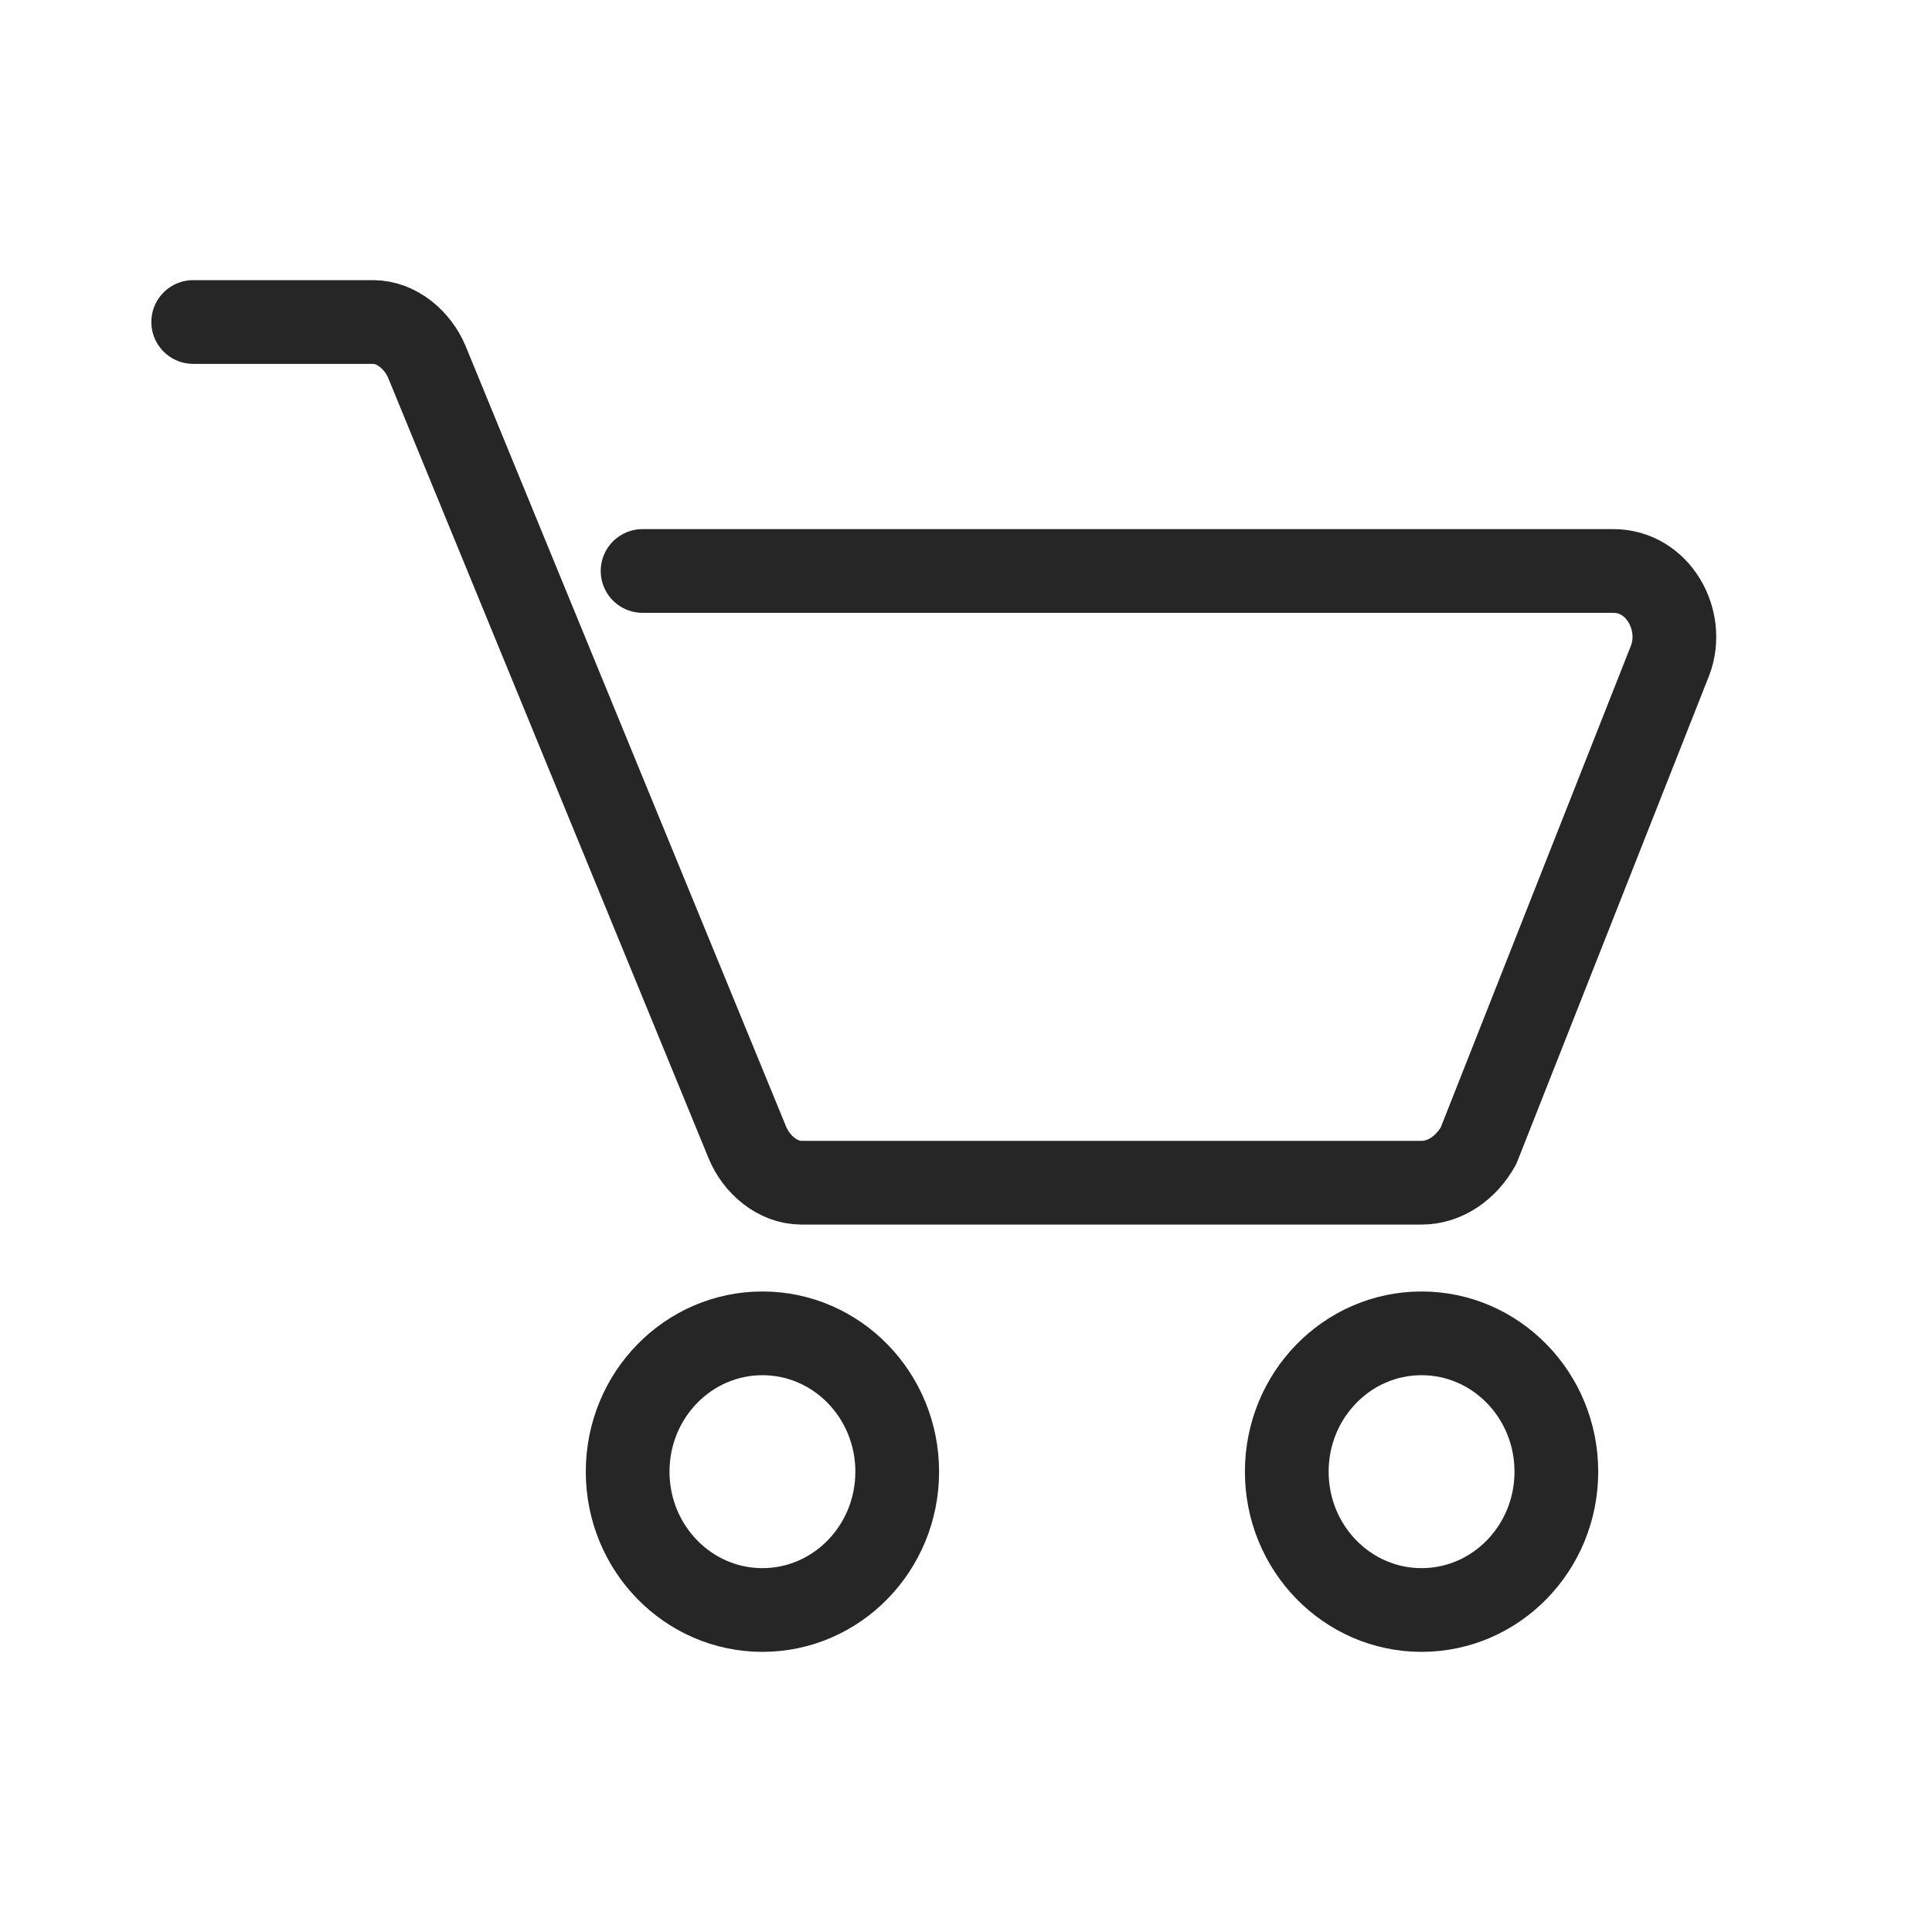
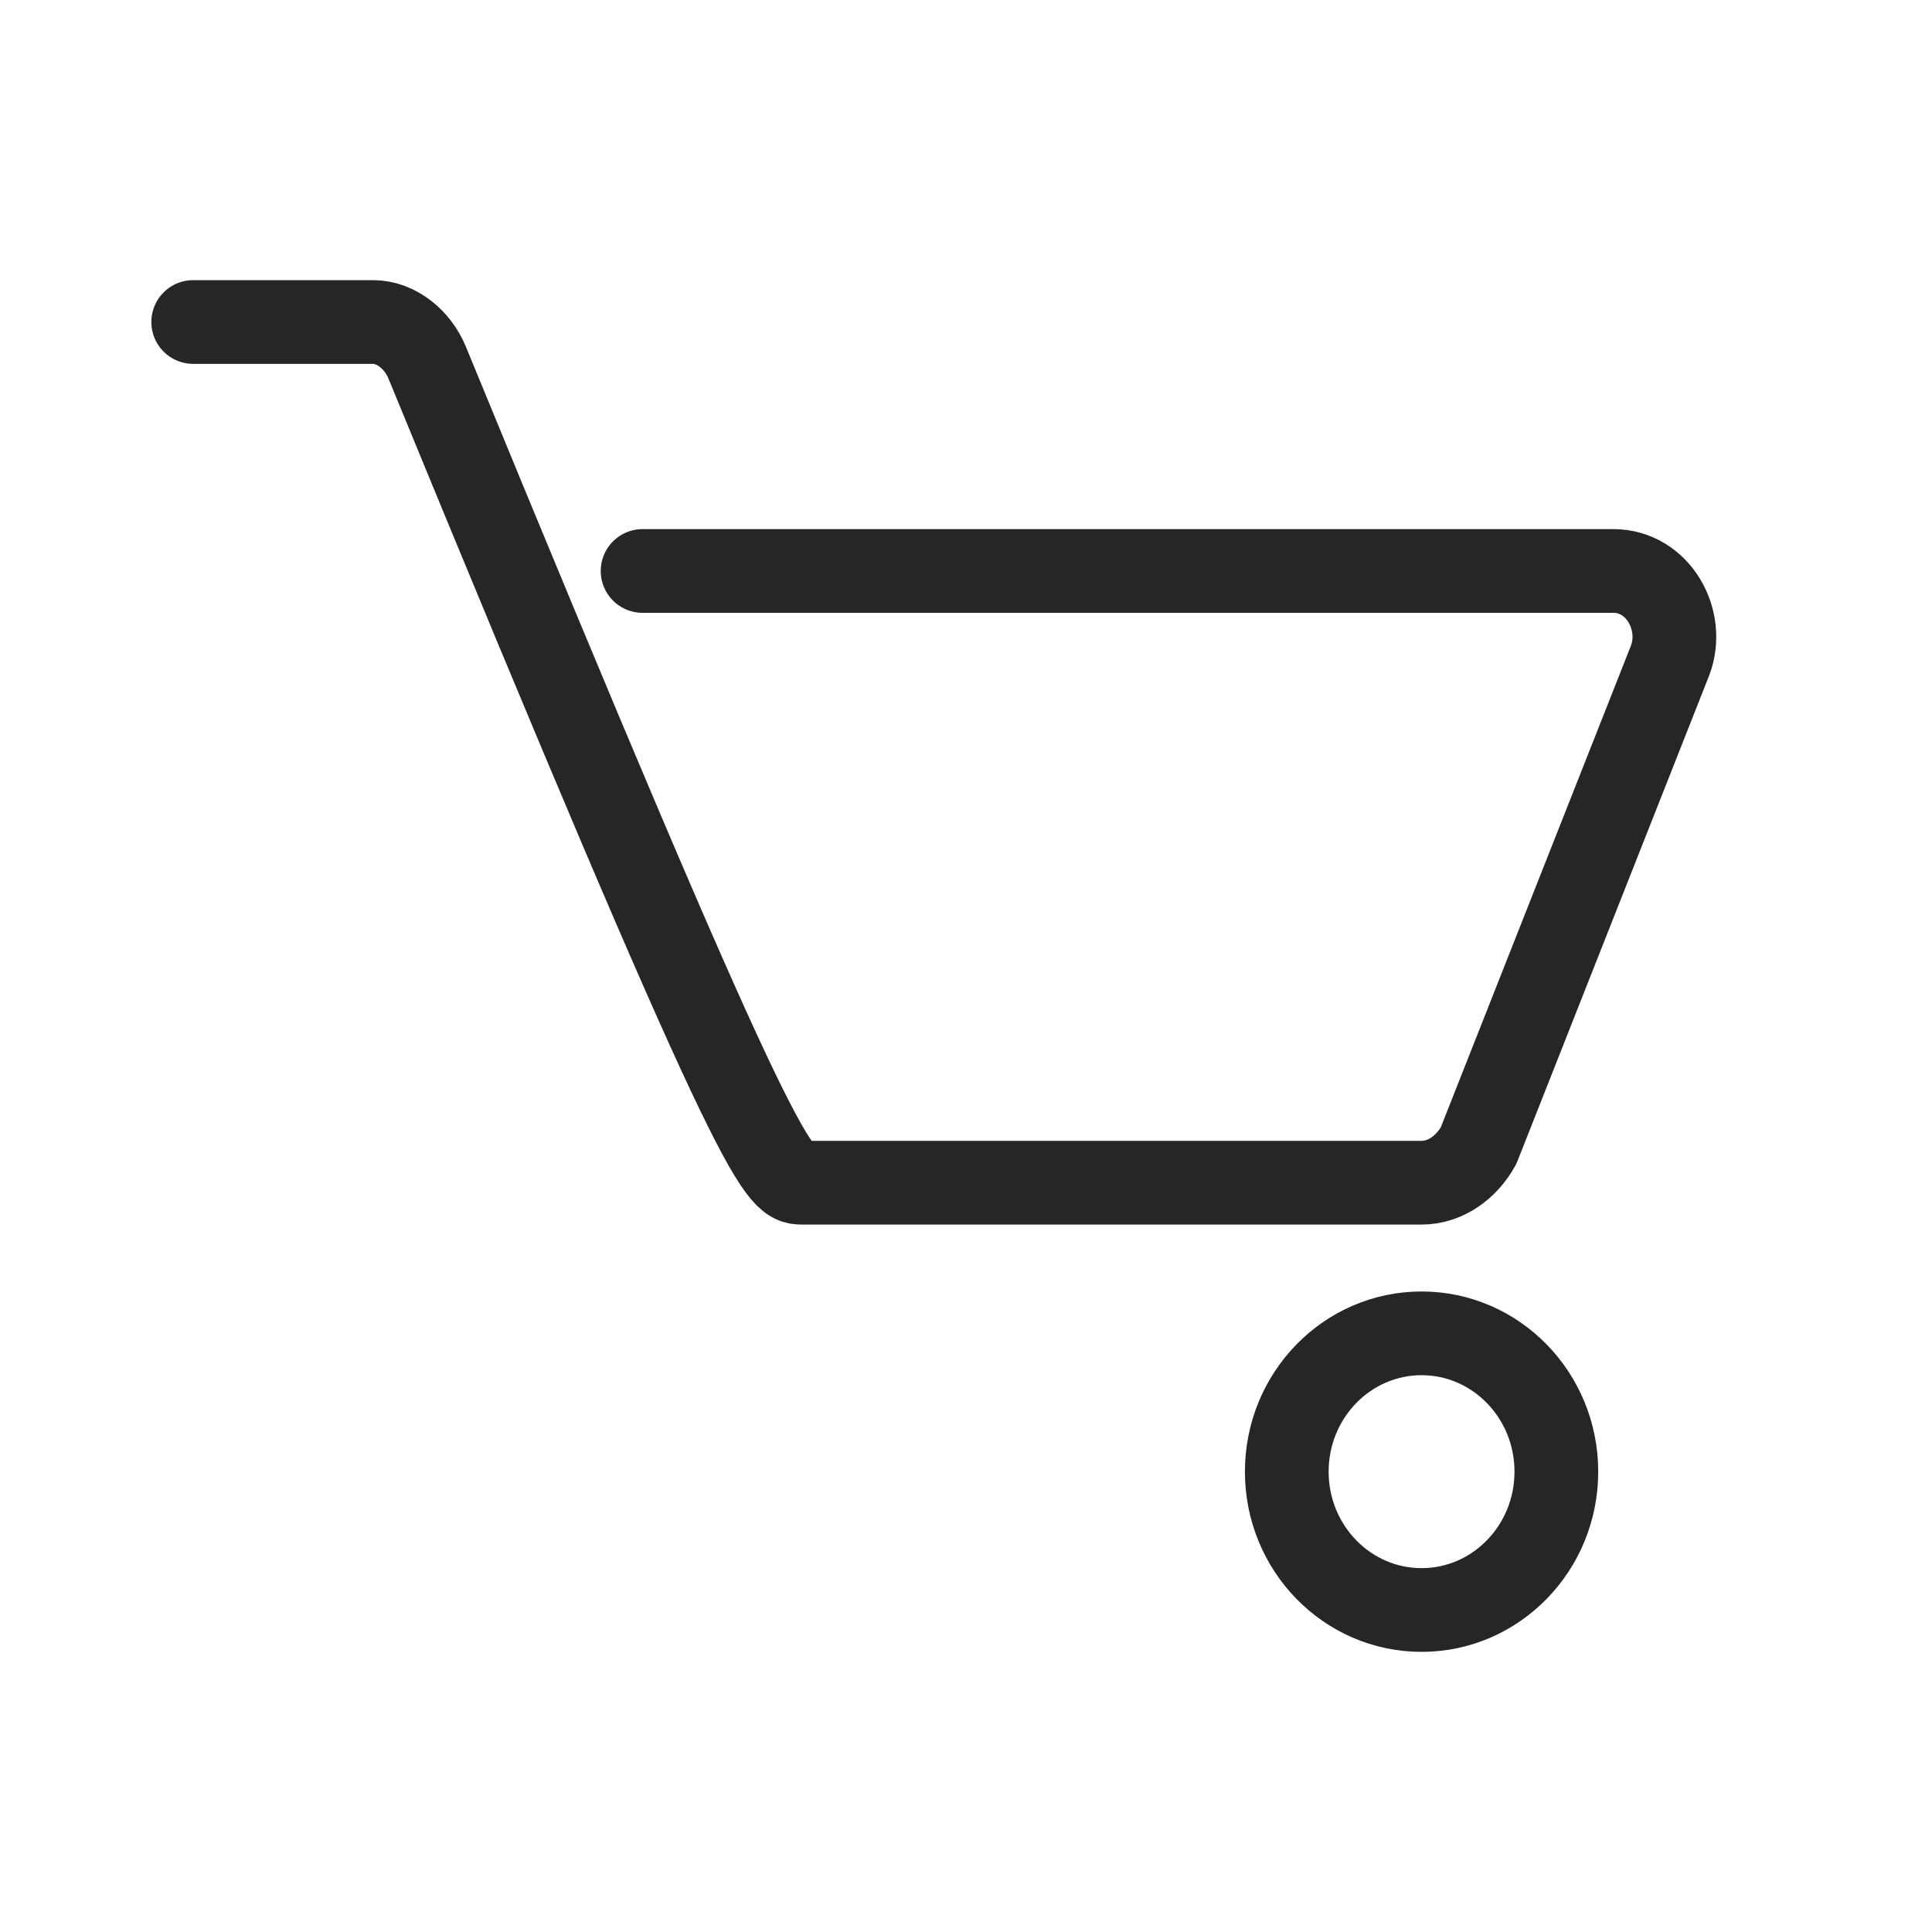
<svg xmlns="http://www.w3.org/2000/svg" width="30px" height="30px" viewBox="0 0 30 30" version="1.1">
  <title>Shopping Cart</title>
  <g id="Shopping-Cart" stroke="none" stroke-width="1" fill="none" fill-rule="evenodd" stroke-linecap="round" stroke-linejoin="round" stroke-opacity="0.85">
    <g id="iconfinder_553091_bag_basket_cart_ecommerce_online-shop_icon" transform="translate(3, 5)" stroke="#000000" stroke-width="1.3">
-       <ellipse id="Oval" cx="8.839" cy="17.852" rx="2.093" ry="2.148" />
      <ellipse id="Oval" cx="19.074" cy="17.852" rx="2.093" ry="2.148" />
-       <path d="M0,0 L2.791,0 C3.164,0 3.489,0.286 3.629,0.621 L8.607,12.745 C8.746,13.079 9.072,13.365 9.444,13.365 L19.074,13.365 C19.446,13.365 19.772,13.126 19.958,12.792 L22.935,5.251 C23.168,4.63 22.749,3.866 22.051,3.866 L6.978,3.866" id="Path" />
+       <path d="M0,0 L2.791,0 C3.164,0 3.489,0.286 3.629,0.621 C8.746,13.079 9.072,13.365 9.444,13.365 L19.074,13.365 C19.446,13.365 19.772,13.126 19.958,12.792 L22.935,5.251 C23.168,4.63 22.749,3.866 22.051,3.866 L6.978,3.866" id="Path" />
    </g>
  </g>
</svg>